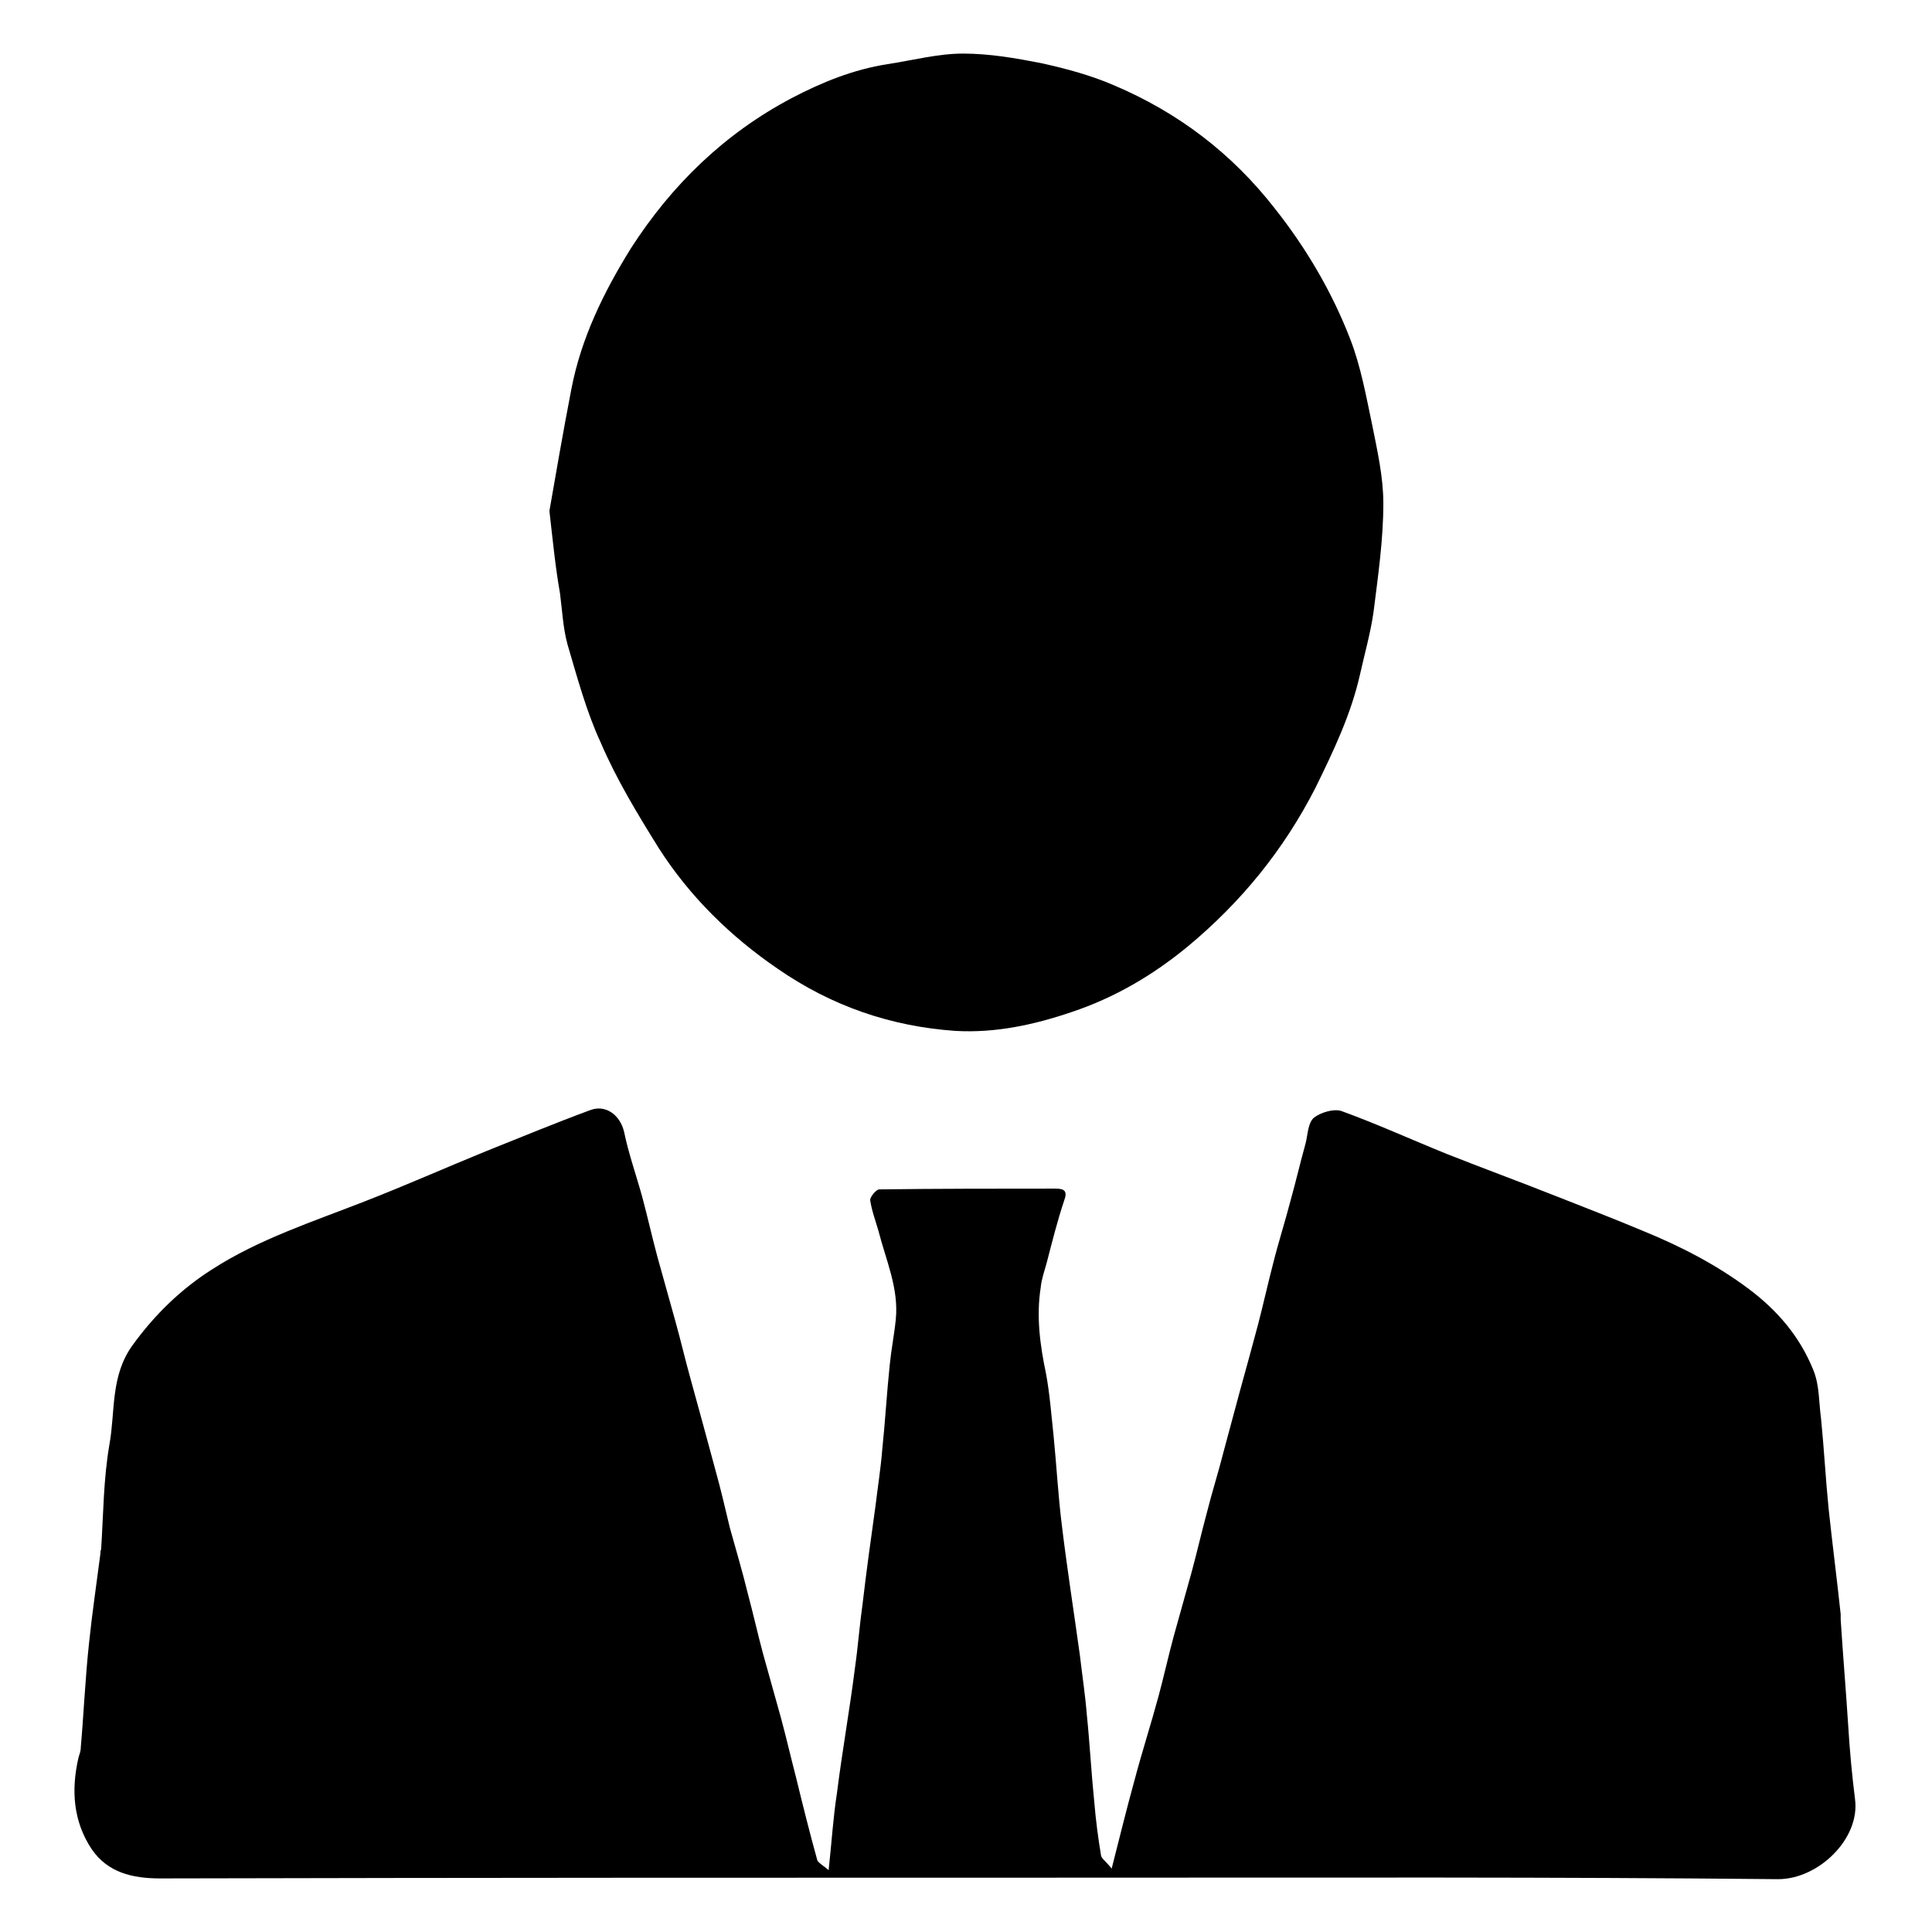
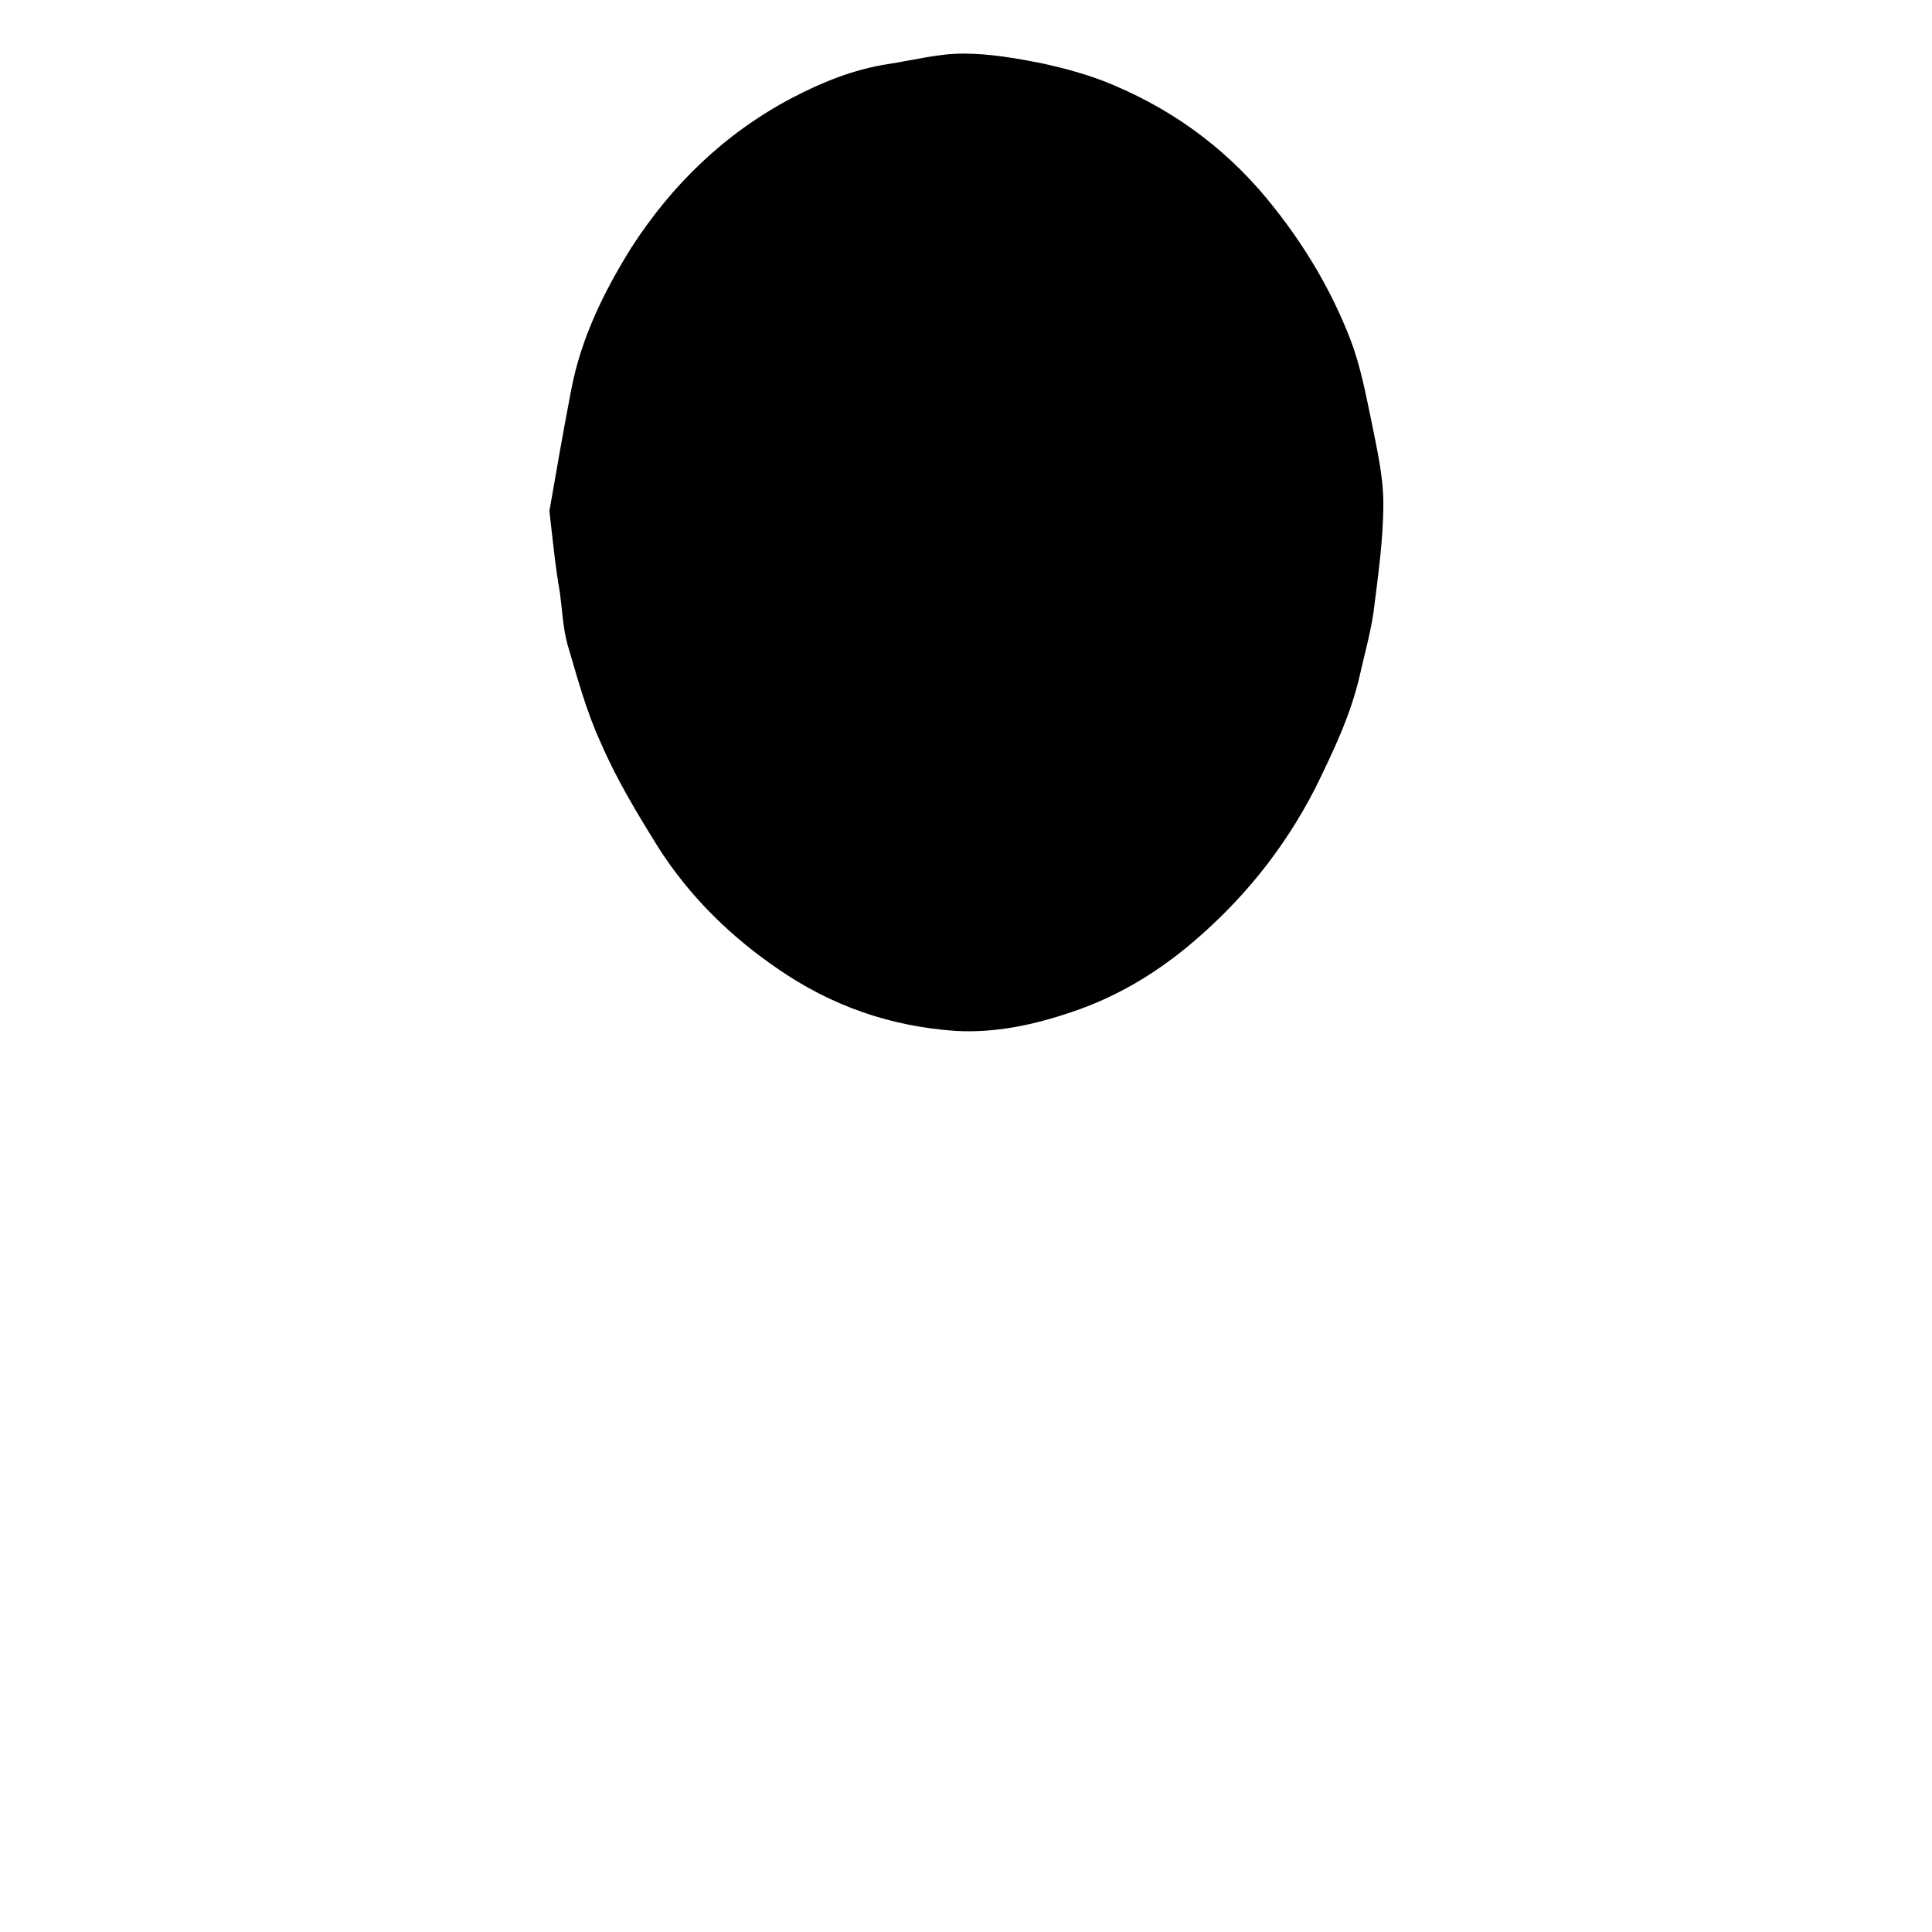
<svg xmlns="http://www.w3.org/2000/svg" version="1.1" x="0px" y="0px" viewBox="0 0 256 256" enable-background="new 0 0 256 256" xml:space="preserve">
  <g>
    <g>
-       <path fill="#000000" d="M109.8,247.8c0.4-3.7,0.6-7,1.1-10.2c0.7-5.6,1.7-11.1,2.4-16.7c0.4-2.8,0.6-5.6,1-8.4c0.5-4.3,1.1-8.6,1.7-12.9c0.3-2.5,0.7-5,0.9-7.5c0.4-3.8,0.6-7.5,1-11.3c0.2-2,0.6-4,0.8-6c0.4-4.1-1.3-7.8-2.3-11.7c-0.4-1.4-0.9-2.7-1.1-4.1c0-0.4,0.8-1.4,1.2-1.4c7.8-0.1,15.6-0.1,23.4-0.1c1.1,0,1.6,0.3,1.1,1.6c-0.9,2.7-1.6,5.5-2.3,8.2c-0.3,1.1-0.7,2.2-0.8,3.3c-0.6,3.8-0.1,7.6,0.7,11.4c0.5,2.7,0.7,5.4,1,8.2c0.4,4,0.6,7.9,1.1,11.9c0.7,5.8,1.6,11.5,2.4,17.3c0.3,2.6,0.7,5.2,0.9,7.7c0.4,3.9,0.6,7.8,1,11.7c0.2,2.4,0.5,4.7,0.9,7.1c0.1,0.4,0.7,0.8,1.4,1.7c1.1-4.3,2-8,3-11.6c1-3.8,2.2-7.5,3.2-11.2c0.7-2.6,1.3-5.3,2-7.9c0.8-2.9,1.6-5.7,2.4-8.6c0.7-2.6,1.3-5.2,2-7.8c0.7-2.8,1.6-5.6,2.3-8.4c0.7-2.6,1.4-5.2,2.1-7.8c0.8-2.9,1.6-5.8,2.4-8.8c0.7-2.7,1.3-5.4,2-8.1c0.7-2.8,1.6-5.6,2.3-8.3c0.7-2.5,1.3-5.1,2-7.6c0.3-1.2,0.3-2.7,1.1-3.4c0.9-0.7,2.6-1.2,3.6-0.9c4.7,1.7,9.3,3.8,14,5.7c4.8,1.9,9.7,3.7,14.5,5.6c3.8,1.5,7.7,3,11.5,4.6c4.9,2,9.6,4.4,13.9,7.6c3.9,2.9,6.9,6.4,8.7,10.9c0.8,2,0.7,4.2,1,6.4c0.4,4,0.6,7.9,1,11.9c0.5,4.7,1.1,9.3,1.6,14c0,0.2,0,0.4,0,0.7c0.3,4.7,0.7,9.4,1,14.1c0.2,3.3,0.5,6.5,0.9,9.7c0.7,5.2-4.8,10.6-10.2,10.6c-29.7-0.3-59.4-0.2-89.1-0.2c-41.7,0-83.5,0-125.3,0.1c-3.7,0-6.9-0.8-9-3.8c-2.5-3.7-2.8-7.9-1.8-12.2c0.1-0.4,0.3-0.8,0.3-1.3c0.4-4.6,0.6-9.3,1.1-13.9c0.4-3.9,1-7.9,1.5-11.8c0-0.2,0-0.4,0.1-0.6c0.3-4.6,0.3-9.3,1.1-13.9c0.8-4.4,0.1-9.1,3.1-13.2c2.9-4,6.4-7.4,10.5-10c6.2-4,13.3-6.3,20.2-9c5.4-2.1,10.8-4.5,16.2-6.7c4.5-1.8,9.1-3.7,13.7-5.4c2.1-0.8,4,0.7,4.5,2.9c0.6,2.9,1.6,5.7,2.4,8.6c0.7,2.6,1.3,5.3,2,7.9c0.8,2.9,1.6,5.7,2.4,8.6c0.7,2.5,1.3,5.1,2,7.6c1.1,4,2.2,8,3.3,12.1c0.7,2.5,1.3,5.1,1.9,7.6c0.8,2.9,1.7,5.9,2.4,8.8c0.7,2.6,1.3,5.3,2,7.9c0.8,2.9,1.6,5.7,2.4,8.6c0.7,2.6,1.3,5.2,2,7.9c0.9,3.7,1.8,7.3,2.8,10.9C108.5,246.9,109.1,247.2,109.8,247.8z" />
      <path fill="#000000" d="M72.8,67.7c0.8-4.6,1.8-10.4,2.9-16.1c1.3-6.8,4.3-12.9,7.9-18.7C89,24.5,96,17.7,104.9,13c4-2.1,8.2-3.8,12.7-4.5c3.3-0.5,6.7-1.4,10-1.4c3.5,0,7,0.6,10.5,1.3c3.2,0.7,6.5,1.6,9.5,2.9c8.5,3.6,15.6,9,21.3,16.3c4.2,5.3,7.6,11.1,10,17.3c1.4,3.6,2.1,7.5,2.9,11.3c0.7,3.5,1.5,7,1.5,10.5c0,4.8-0.7,9.6-1.3,14.4c-0.4,2.8-1.2,5.6-1.8,8.3c-1.2,5.3-3.5,10.1-5.9,15c-4.2,8.2-9.8,15.1-16.9,21c-4.6,3.8-9.7,6.8-15.4,8.7c-5,1.7-10.1,2.8-15.4,2.5c-8.6-0.6-16.4-3.3-23.5-8.2c-6.3-4.3-11.7-9.6-15.8-16c-2.8-4.5-5.6-9.1-7.7-14c-1.9-4.1-3.1-8.6-4.4-13c-0.6-2.2-0.7-4.5-1-6.8C73.6,75.2,73.3,72.1,72.8,67.7z" />
    </g>
  </g>
</svg>